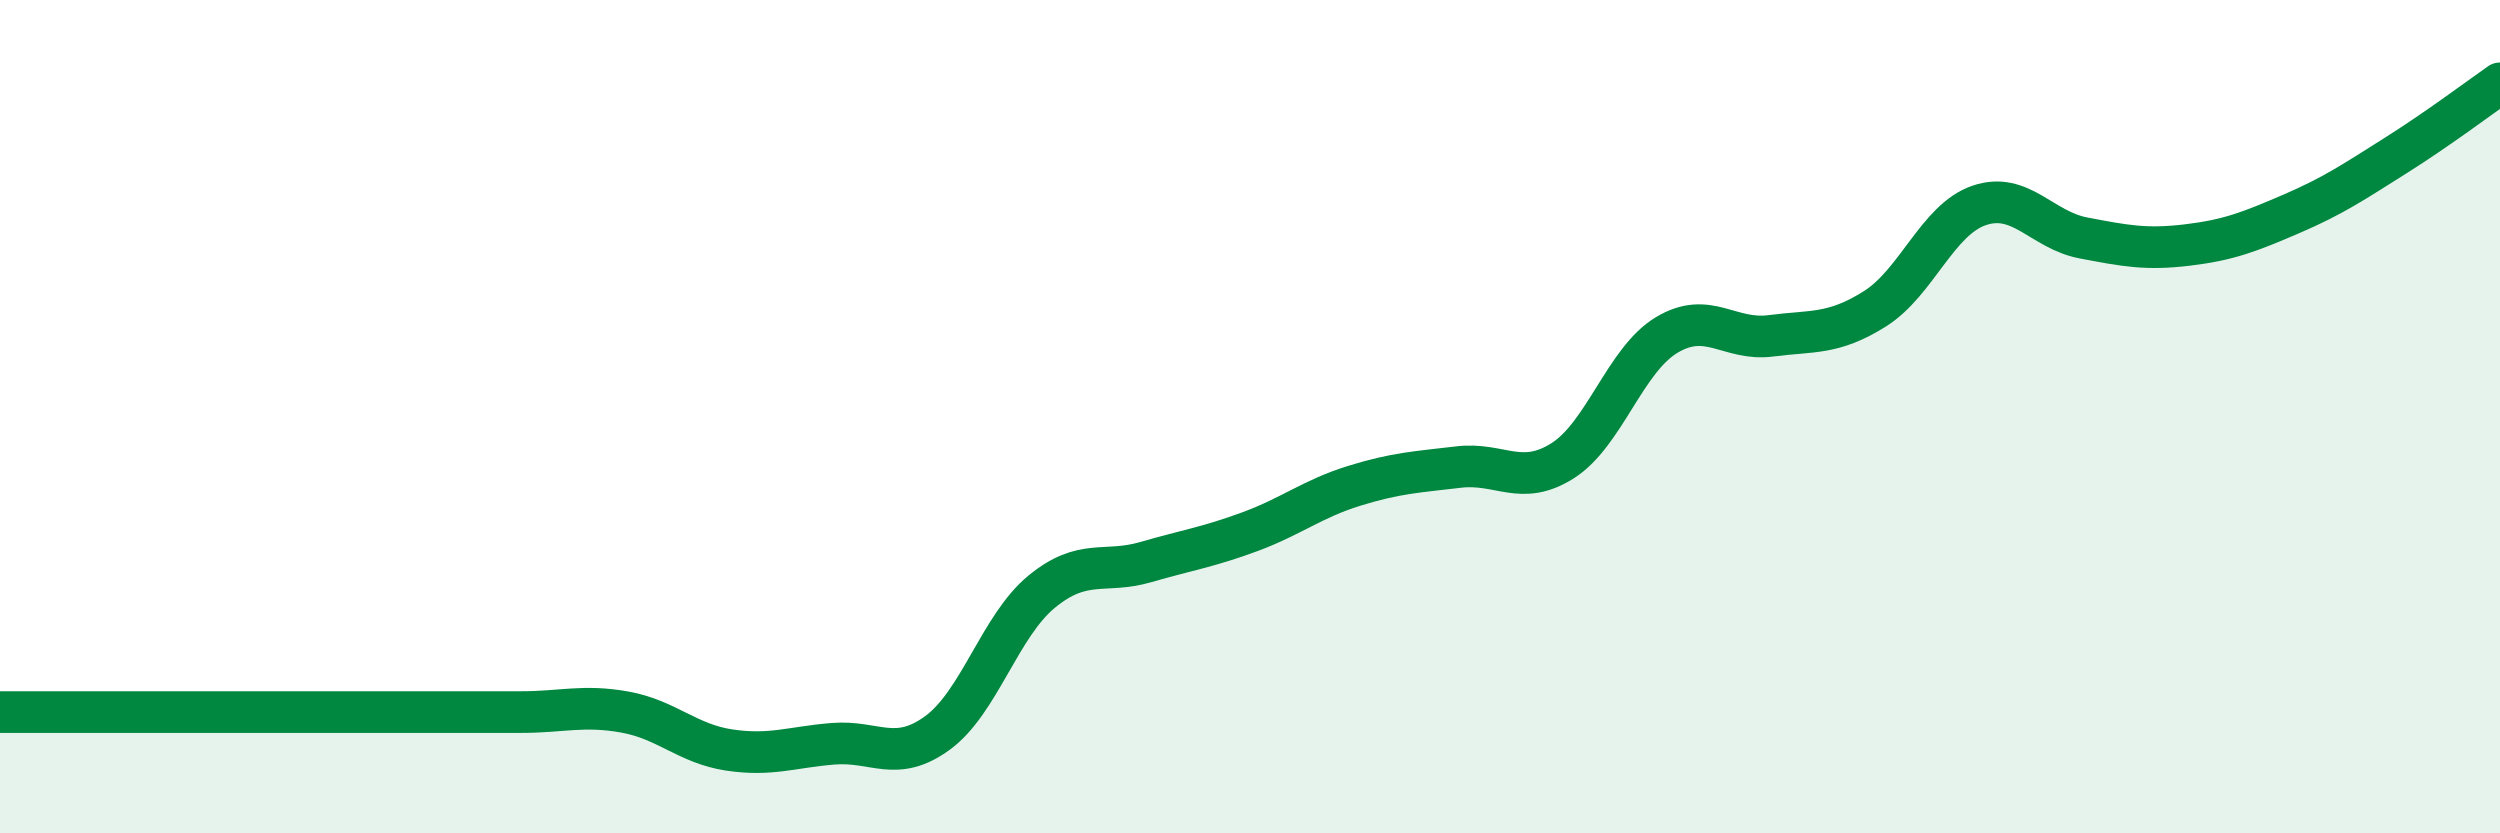
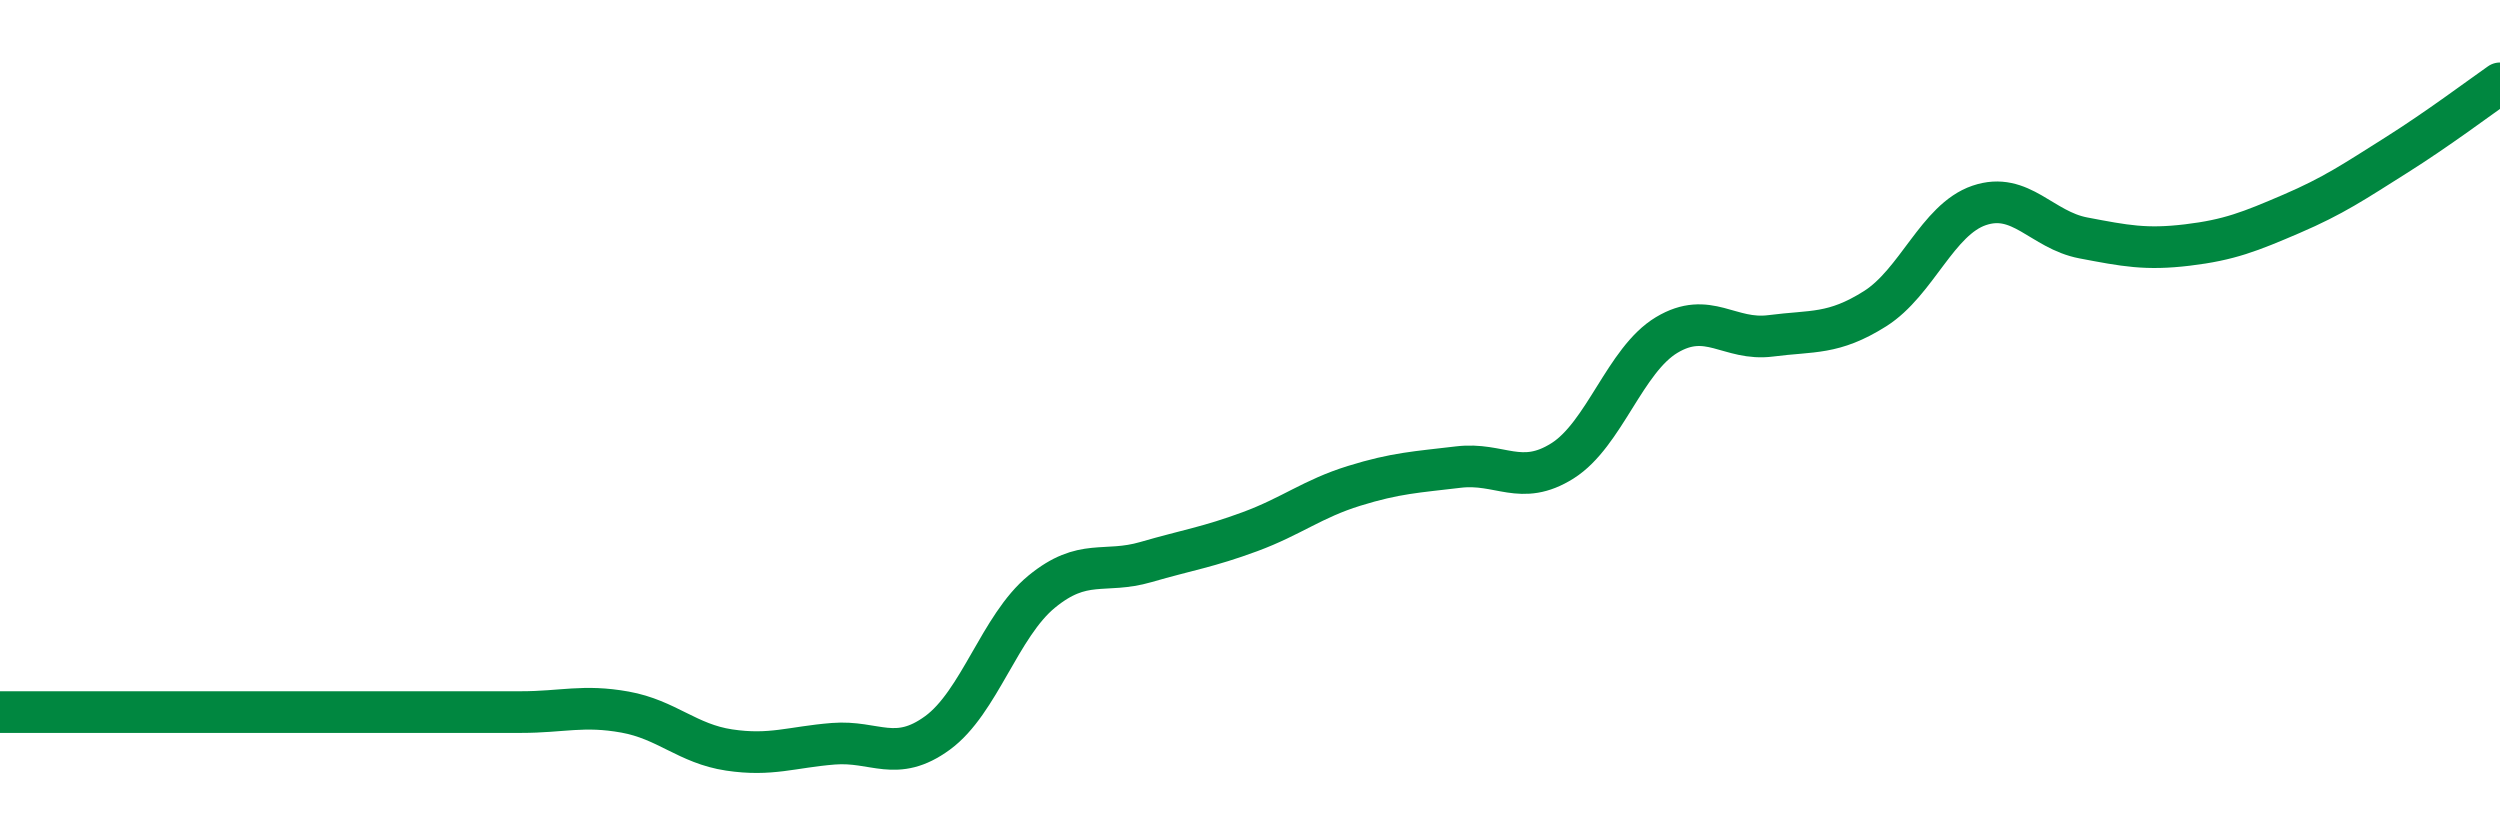
<svg xmlns="http://www.w3.org/2000/svg" width="60" height="20" viewBox="0 0 60 20">
-   <path d="M 0,17.09 C 0.5,17.09 1.5,17.09 2.5,17.09 C 3.5,17.09 4,17.09 5,17.09 C 6,17.09 6.5,17.09 7.5,17.09 C 8.5,17.09 9,17.09 10,17.09 C 11,17.09 11.5,17.09 12.5,17.09 C 13.5,17.09 14,16.91 15,17.09 C 16,17.27 16.5,17.85 17.5,18 C 18.5,18.15 19,17.93 20,17.85 C 21,17.77 21.5,18.32 22.5,17.59 C 23.5,16.86 24,15.02 25,14.2 C 26,13.38 26.5,13.78 27.5,13.49 C 28.5,13.2 29,13.13 30,12.76 C 31,12.39 31.5,11.97 32.5,11.66 C 33.5,11.35 34,11.33 35,11.21 C 36,11.09 36.5,11.69 37.5,11.06 C 38.5,10.43 39,8.64 40,8.04 C 41,7.44 41.5,8.19 42.5,8.06 C 43.5,7.93 44,8.04 45,7.41 C 46,6.78 46.5,5.27 47.5,4.93 C 48.5,4.59 49,5.52 50,5.71 C 51,5.9 51.5,6 52.5,5.88 C 53.5,5.76 54,5.56 55,5.13 C 56,4.7 56.5,4.36 57.5,3.73 C 58.5,3.1 59.5,2.35 60,2L60 20L0 20Z" fill="#008740" opacity="0.1" stroke-linecap="round" stroke-linejoin="round" />
  <path d="M 0,17.09 C 0.5,17.09 1.5,17.09 2.5,17.09 C 3.5,17.09 4,17.09 5,17.09 C 6,17.09 6.5,17.09 7.5,17.09 C 8.5,17.09 9,17.09 10,17.09 C 11,17.09 11.5,17.09 12.5,17.09 C 13.5,17.09 14,16.91 15,17.09 C 16,17.27 16.5,17.85 17.5,18 C 18.5,18.15 19,17.93 20,17.85 C 21,17.77 21.5,18.32 22.5,17.59 C 23.5,16.86 24,15.02 25,14.2 C 26,13.38 26.5,13.78 27.5,13.49 C 28.5,13.2 29,13.13 30,12.76 C 31,12.39 31.5,11.97 32.5,11.66 C 33.5,11.35 34,11.33 35,11.21 C 36,11.09 36.5,11.69 37.5,11.06 C 38.5,10.43 39,8.64 40,8.04 C 41,7.44 41.5,8.19 42.5,8.06 C 43.5,7.93 44,8.04 45,7.41 C 46,6.78 46.5,5.27 47.5,4.93 C 48.5,4.59 49,5.52 50,5.71 C 51,5.9 51.5,6 52.5,5.88 C 53.5,5.76 54,5.56 55,5.13 C 56,4.7 56.5,4.36 57.5,3.73 C 58.5,3.1 59.5,2.35 60,2" stroke="#008740" stroke-width="1" fill="none" stroke-linecap="round" stroke-linejoin="round" />
</svg>